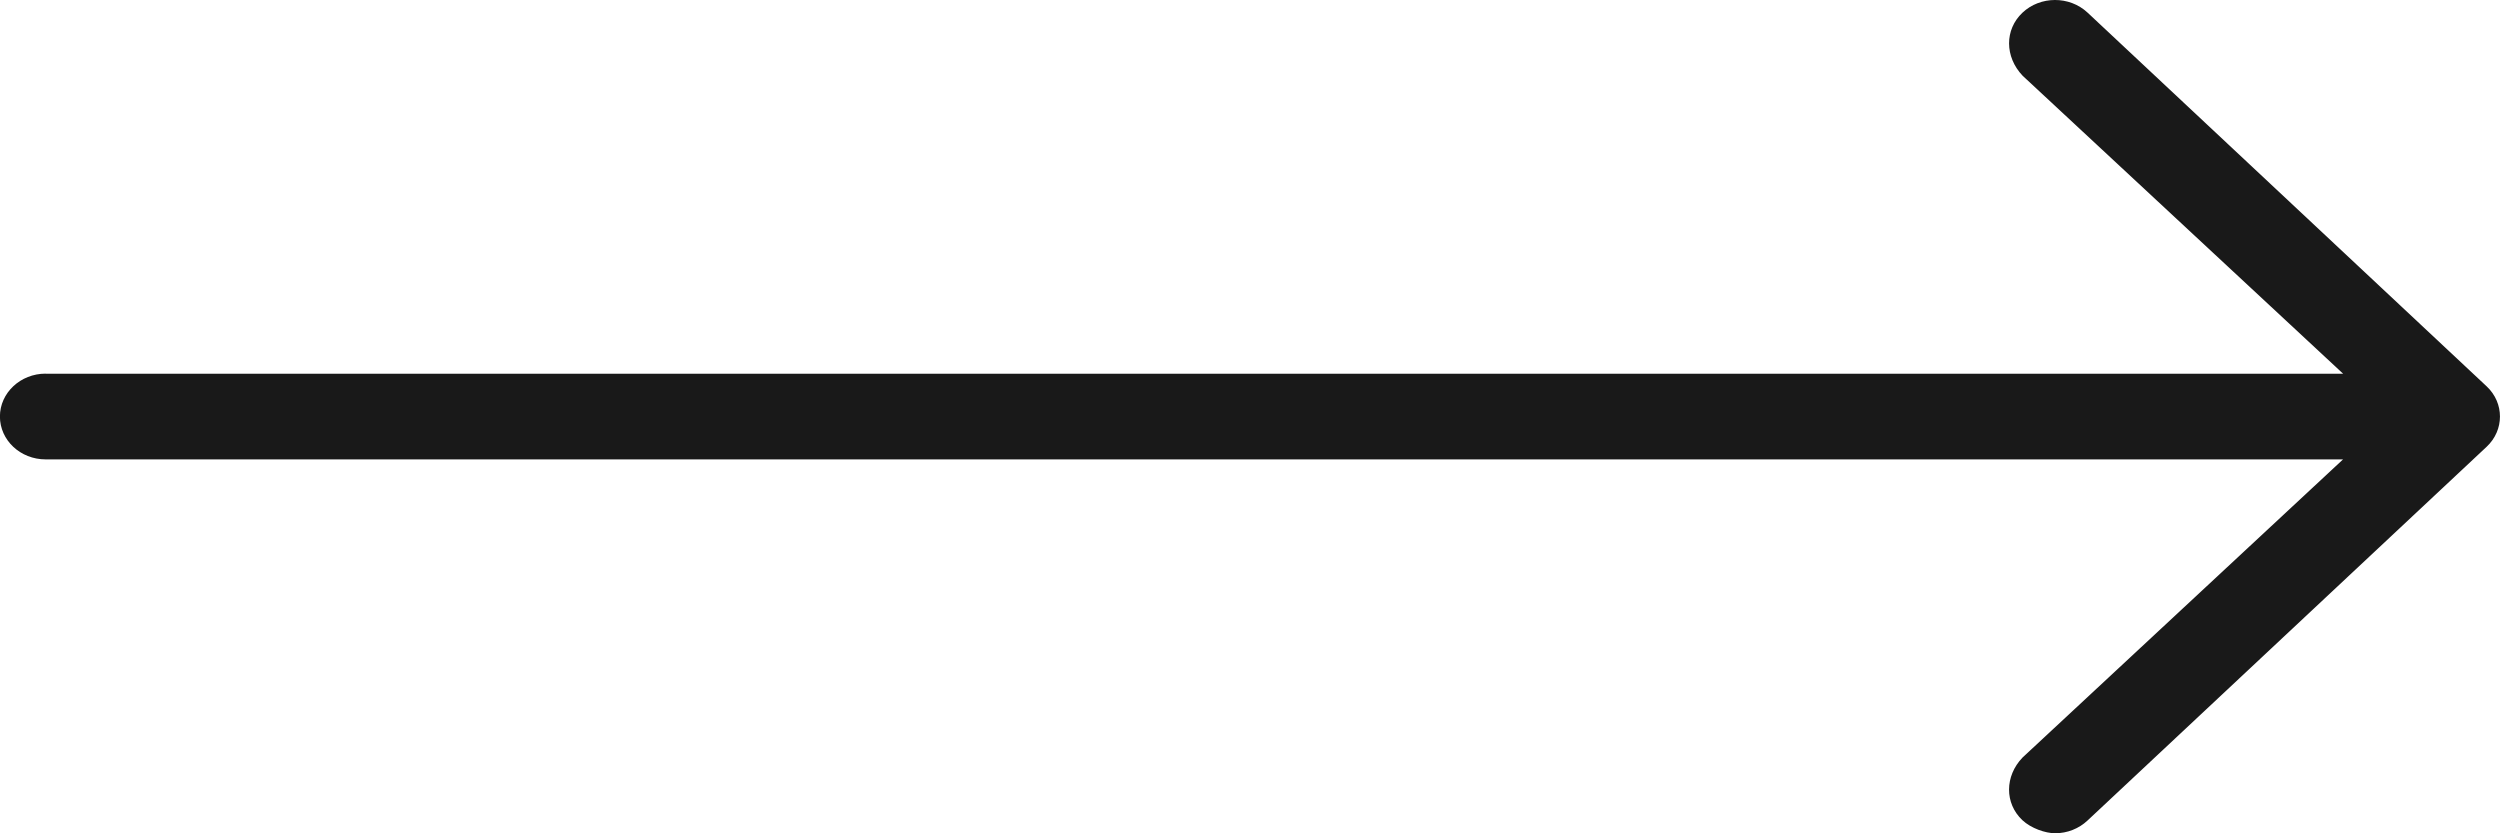
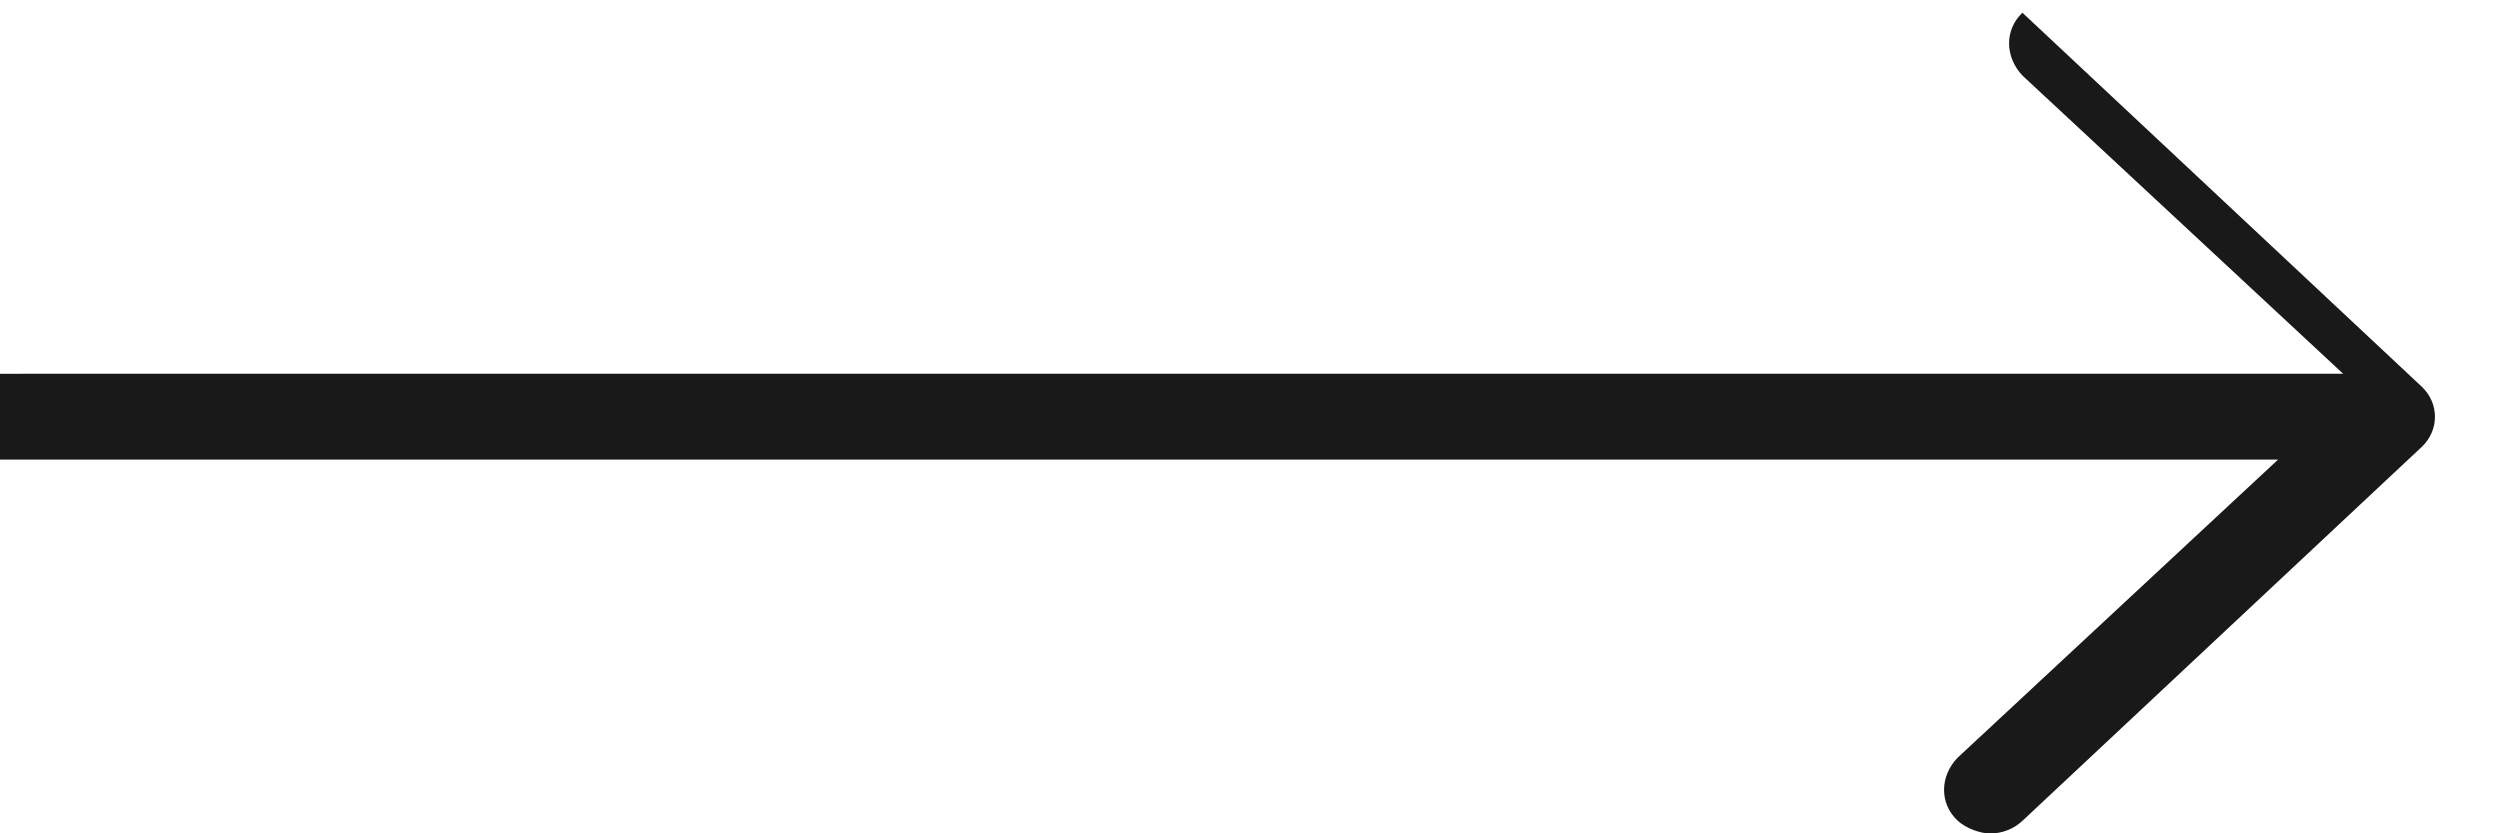
<svg xmlns="http://www.w3.org/2000/svg" id="SVGDoc" width="33" height="11" version="1.1" viewBox="0 0 33 11">
  <defs />
  <desc>Generated with Avocode.</desc>
  <g>
    <g>
      <title>Fill 1</title>
-       <path d="M0.604,4.933v0h30.325v0l-4.23,-3.933c-0.238,-0.25 -0.239,-0.609 -0.003,-0.832c0.236,-0.223 0.62,-0.224 0.858,-0.003l5.27,4.935c0.234,0.22 0.234,0.577 0,0.797l-5.27,4.935c-0.113,0.106 -0.266,0.167 -0.426,0.167v0c-0.128,0 -0.318,-0.065 -0.433,-0.173c-0.235,-0.222 -0.234,-0.581 0.003,-0.827l4.23,-3.935v0h-30.325c-0.334,0 -0.604,-0.253 -0.604,-0.566c0,-0.312 0.271,-0.566 0.604,-0.566" fill="#191919" fill-opacity="1" />
+       <path d="M0.604,4.933v0h30.325v0l-4.23,-3.933c-0.238,-0.25 -0.239,-0.609 -0.003,-0.832l5.27,4.935c0.234,0.22 0.234,0.577 0,0.797l-5.27,4.935c-0.113,0.106 -0.266,0.167 -0.426,0.167v0c-0.128,0 -0.318,-0.065 -0.433,-0.173c-0.235,-0.222 -0.234,-0.581 0.003,-0.827l4.23,-3.935v0h-30.325c-0.334,0 -0.604,-0.253 -0.604,-0.566c0,-0.312 0.271,-0.566 0.604,-0.566" fill="#191919" fill-opacity="1" />
    </g>
  </g>
</svg>